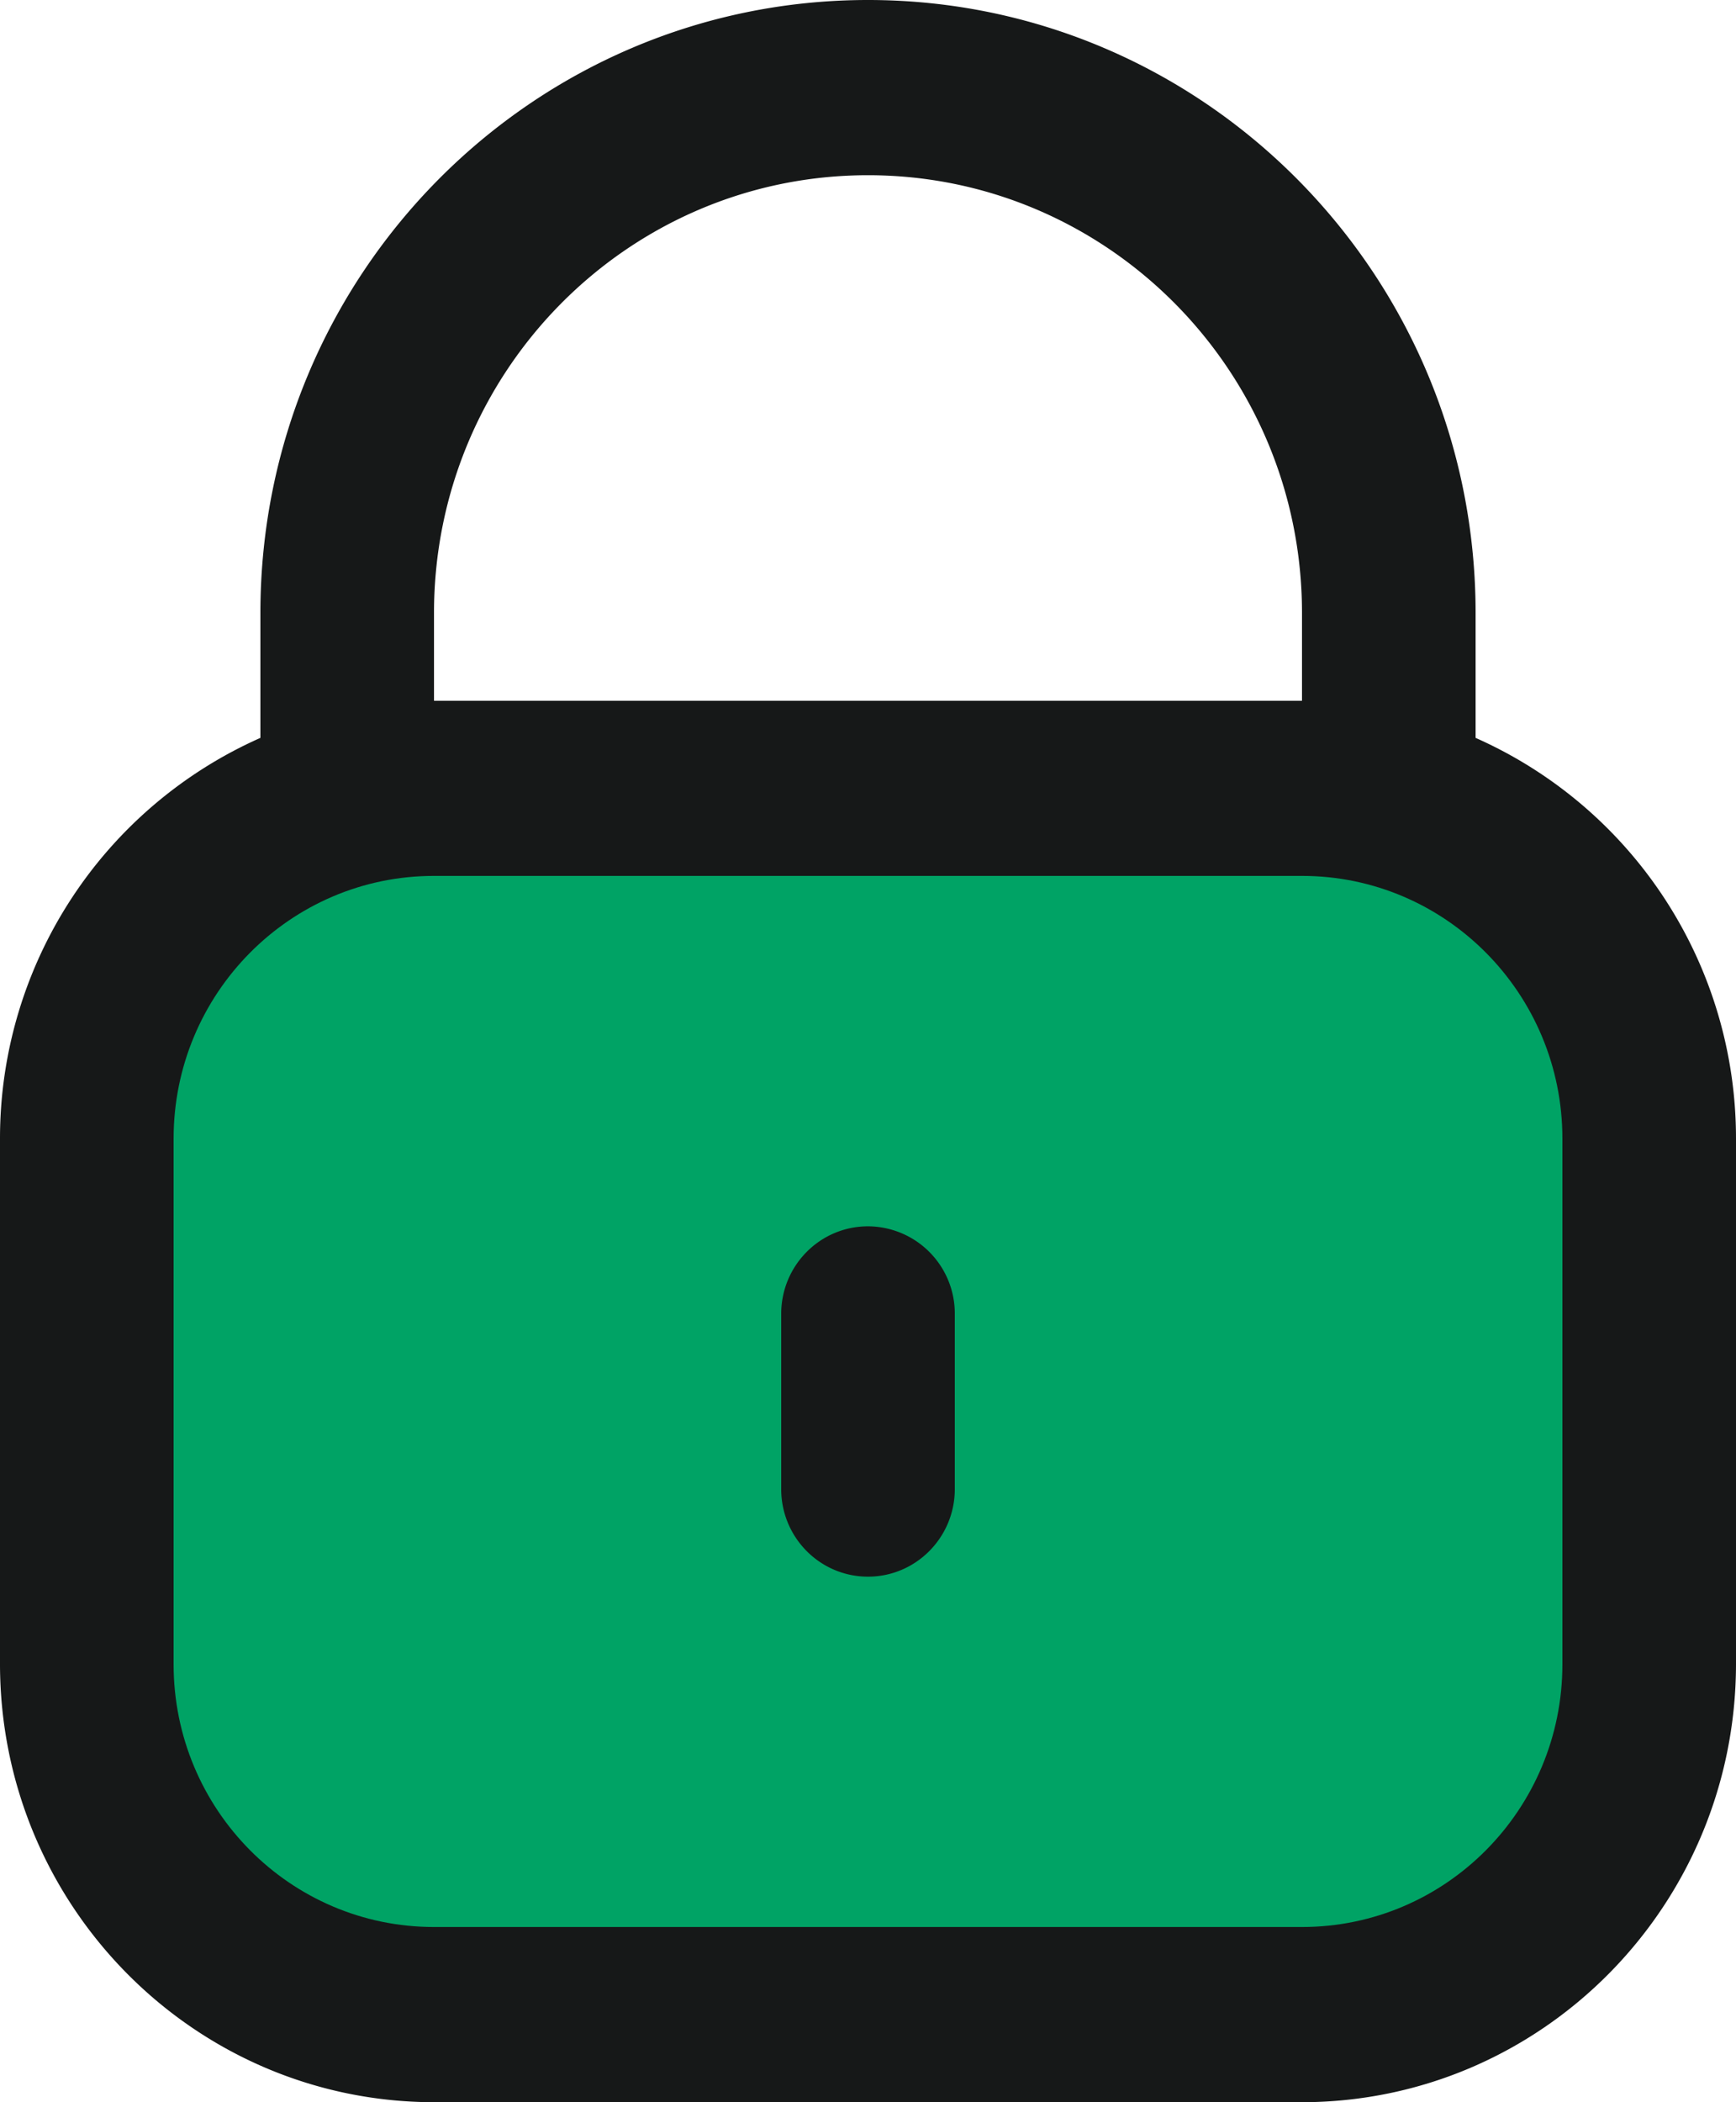
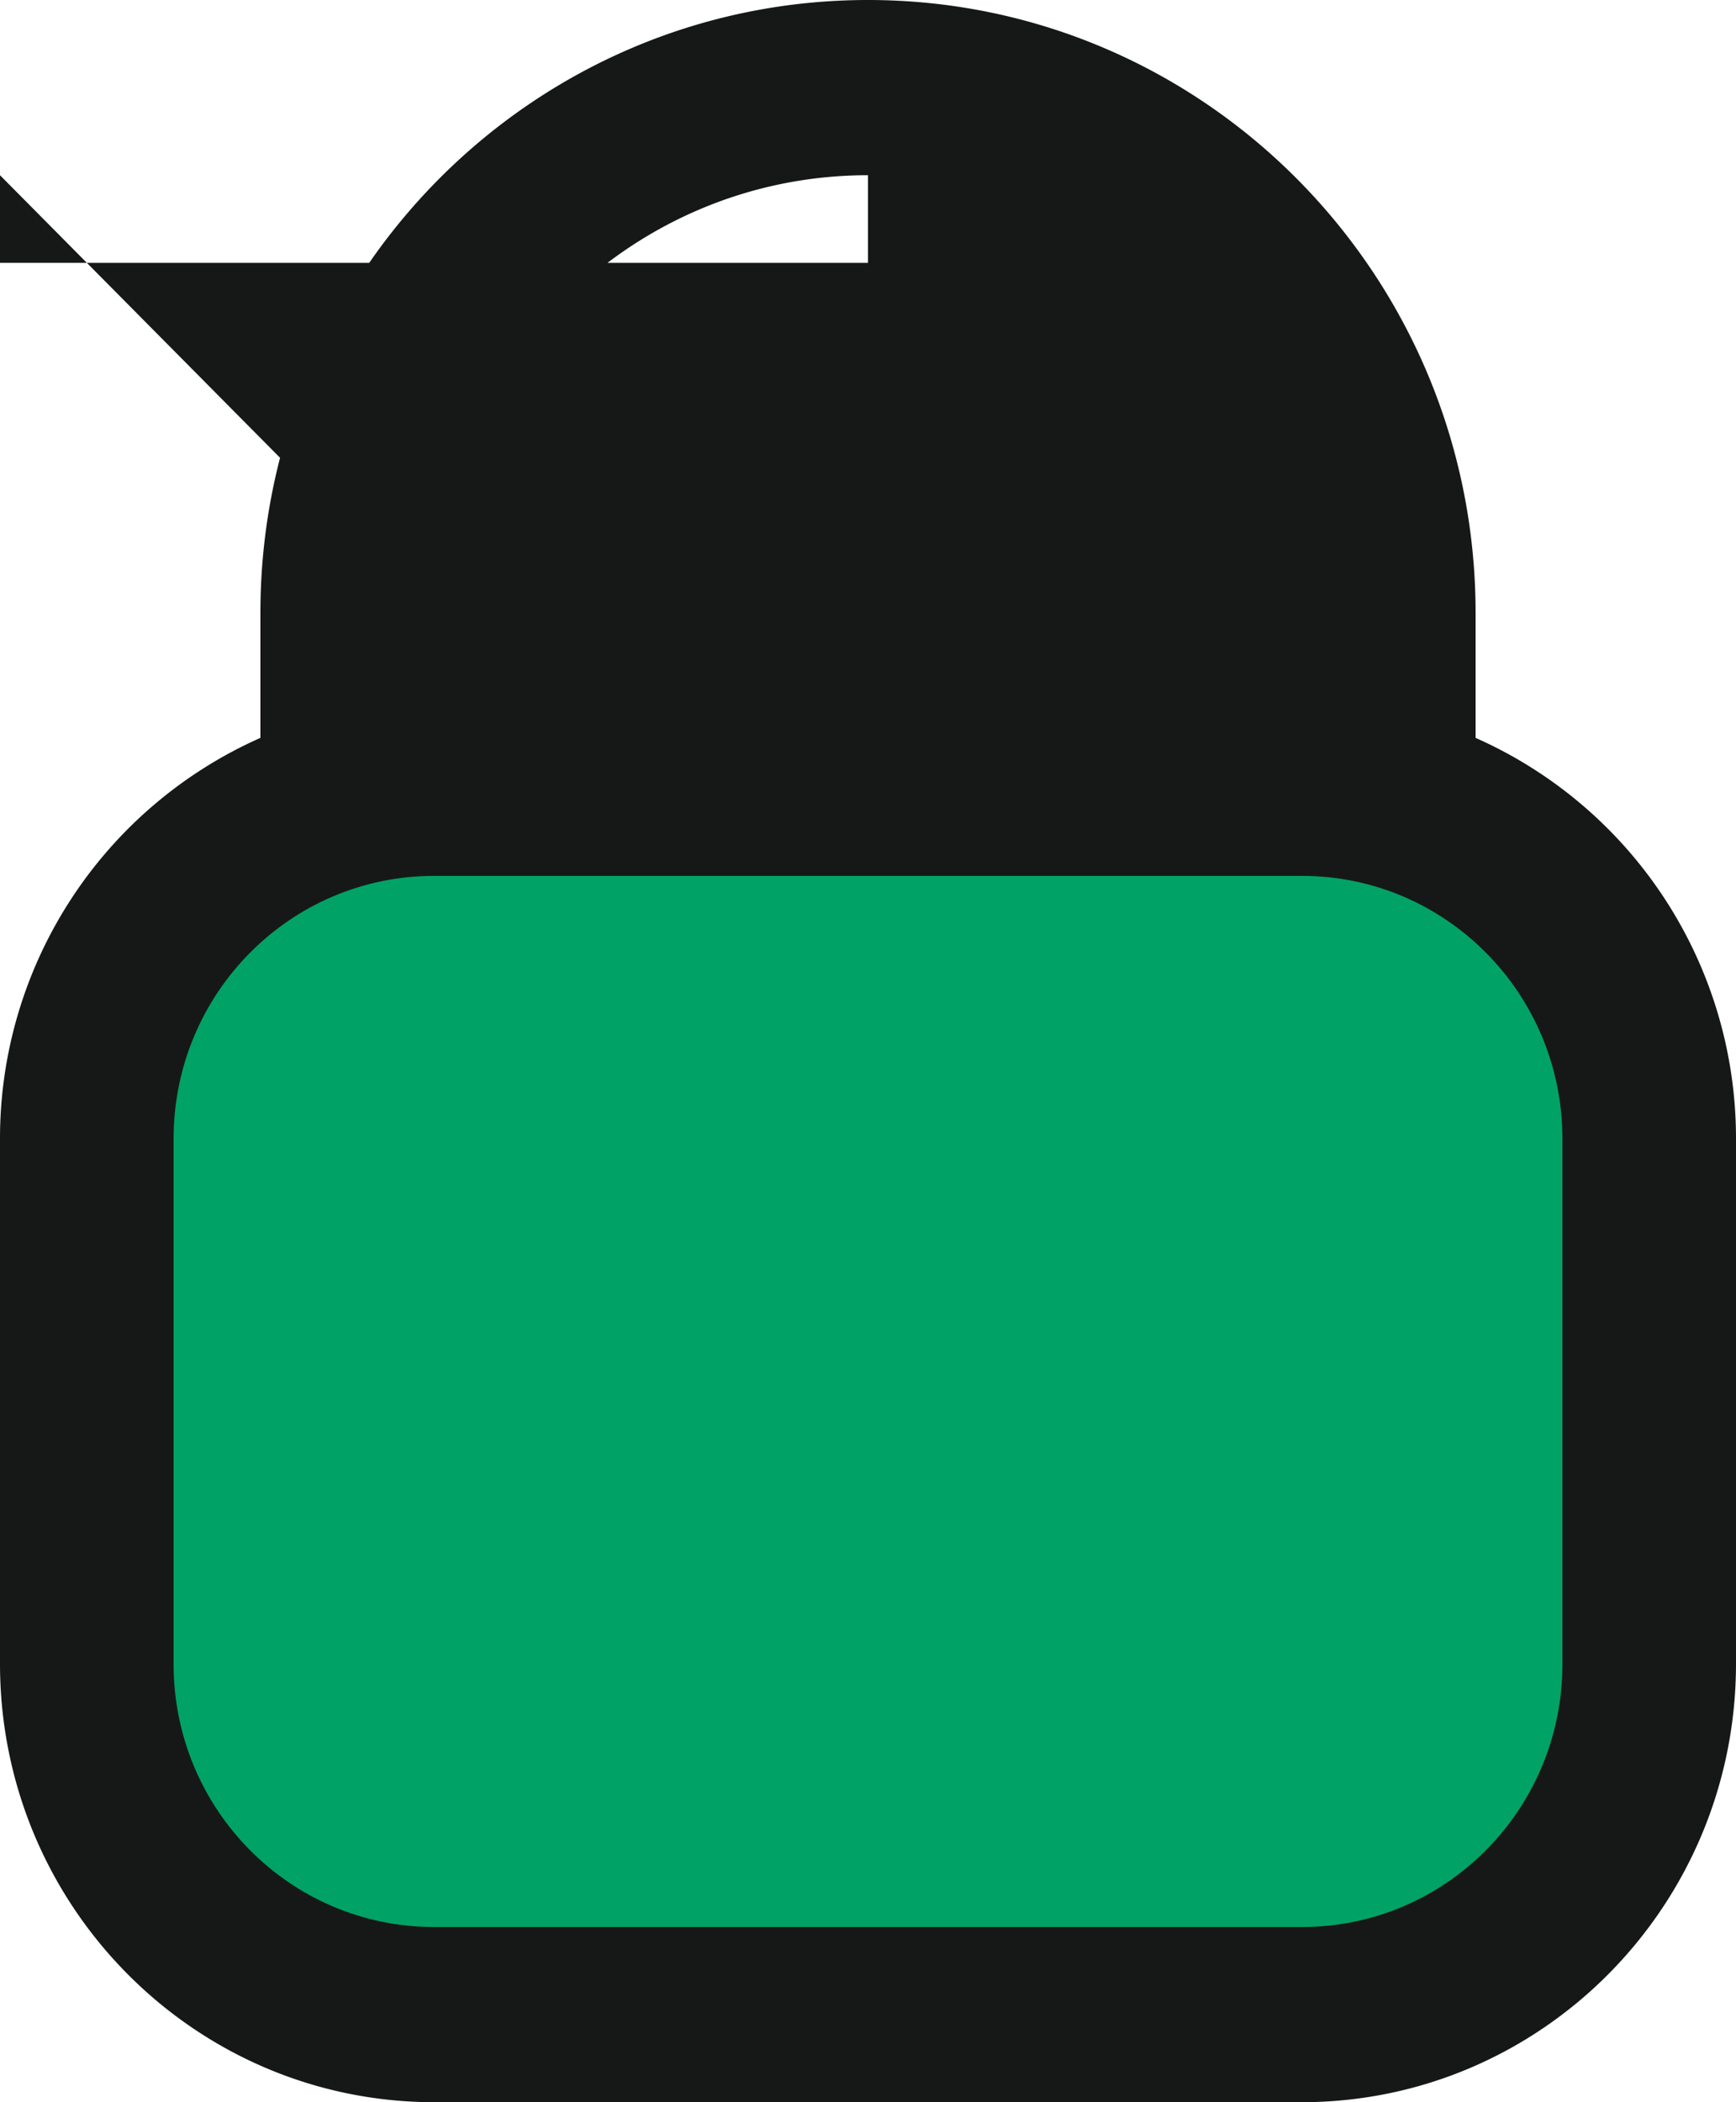
<svg xmlns="http://www.w3.org/2000/svg" width="19" height="23">
  <g fill-rule="nonzero" fill="none">
-     <path d="M16.15 8.073V6.708C16.15 3.003 13.173 0 9.5 0 5.827 0 2.85 3.003 2.85 6.708v1.365A4.793 4.793 0 0 0 0 12.458v5.75C.003 20.853 2.128 22.997 4.75 23h9.5c2.622-.003 4.747-2.147 4.75-4.792v-5.75a4.793 4.793 0 0 0-2.85-4.385zM4.75 6.708c0-2.646 2.127-4.791 4.75-4.791s4.75 2.145 4.75 4.791v.959h-9.5v-.959z" fill="#161818" />
+     <path d="M16.15 8.073V6.708C16.15 3.003 13.173 0 9.5 0 5.827 0 2.85 3.003 2.85 6.708v1.365A4.793 4.793 0 0 0 0 12.458v5.75C.003 20.853 2.128 22.997 4.75 23h9.5c2.622-.003 4.747-2.147 4.75-4.792v-5.75a4.793 4.793 0 0 0-2.85-4.385zM4.75 6.708c0-2.646 2.127-4.791 4.75-4.791v.959h-9.5v-.959z" fill="#161818" />
    <path d="M17.1 18.208c0 1.588-1.276 2.875-2.85 2.875h-9.5c-1.574 0-2.85-1.287-2.85-2.875v-5.75c0-1.587 1.276-2.875 2.85-2.875h9.5c1.574 0 2.85 1.288 2.85 2.875v5.75z" fill="#00A365" />
-     <path d="M9.5 13.417c-.525 0-.95.429-.95.958v1.917c0 .529.425.958.95.958.525 0 .95-.43.95-.958v-1.917a.954.954 0 0 0-.95-.958z" fill="#161818" />
  </g>
</svg>